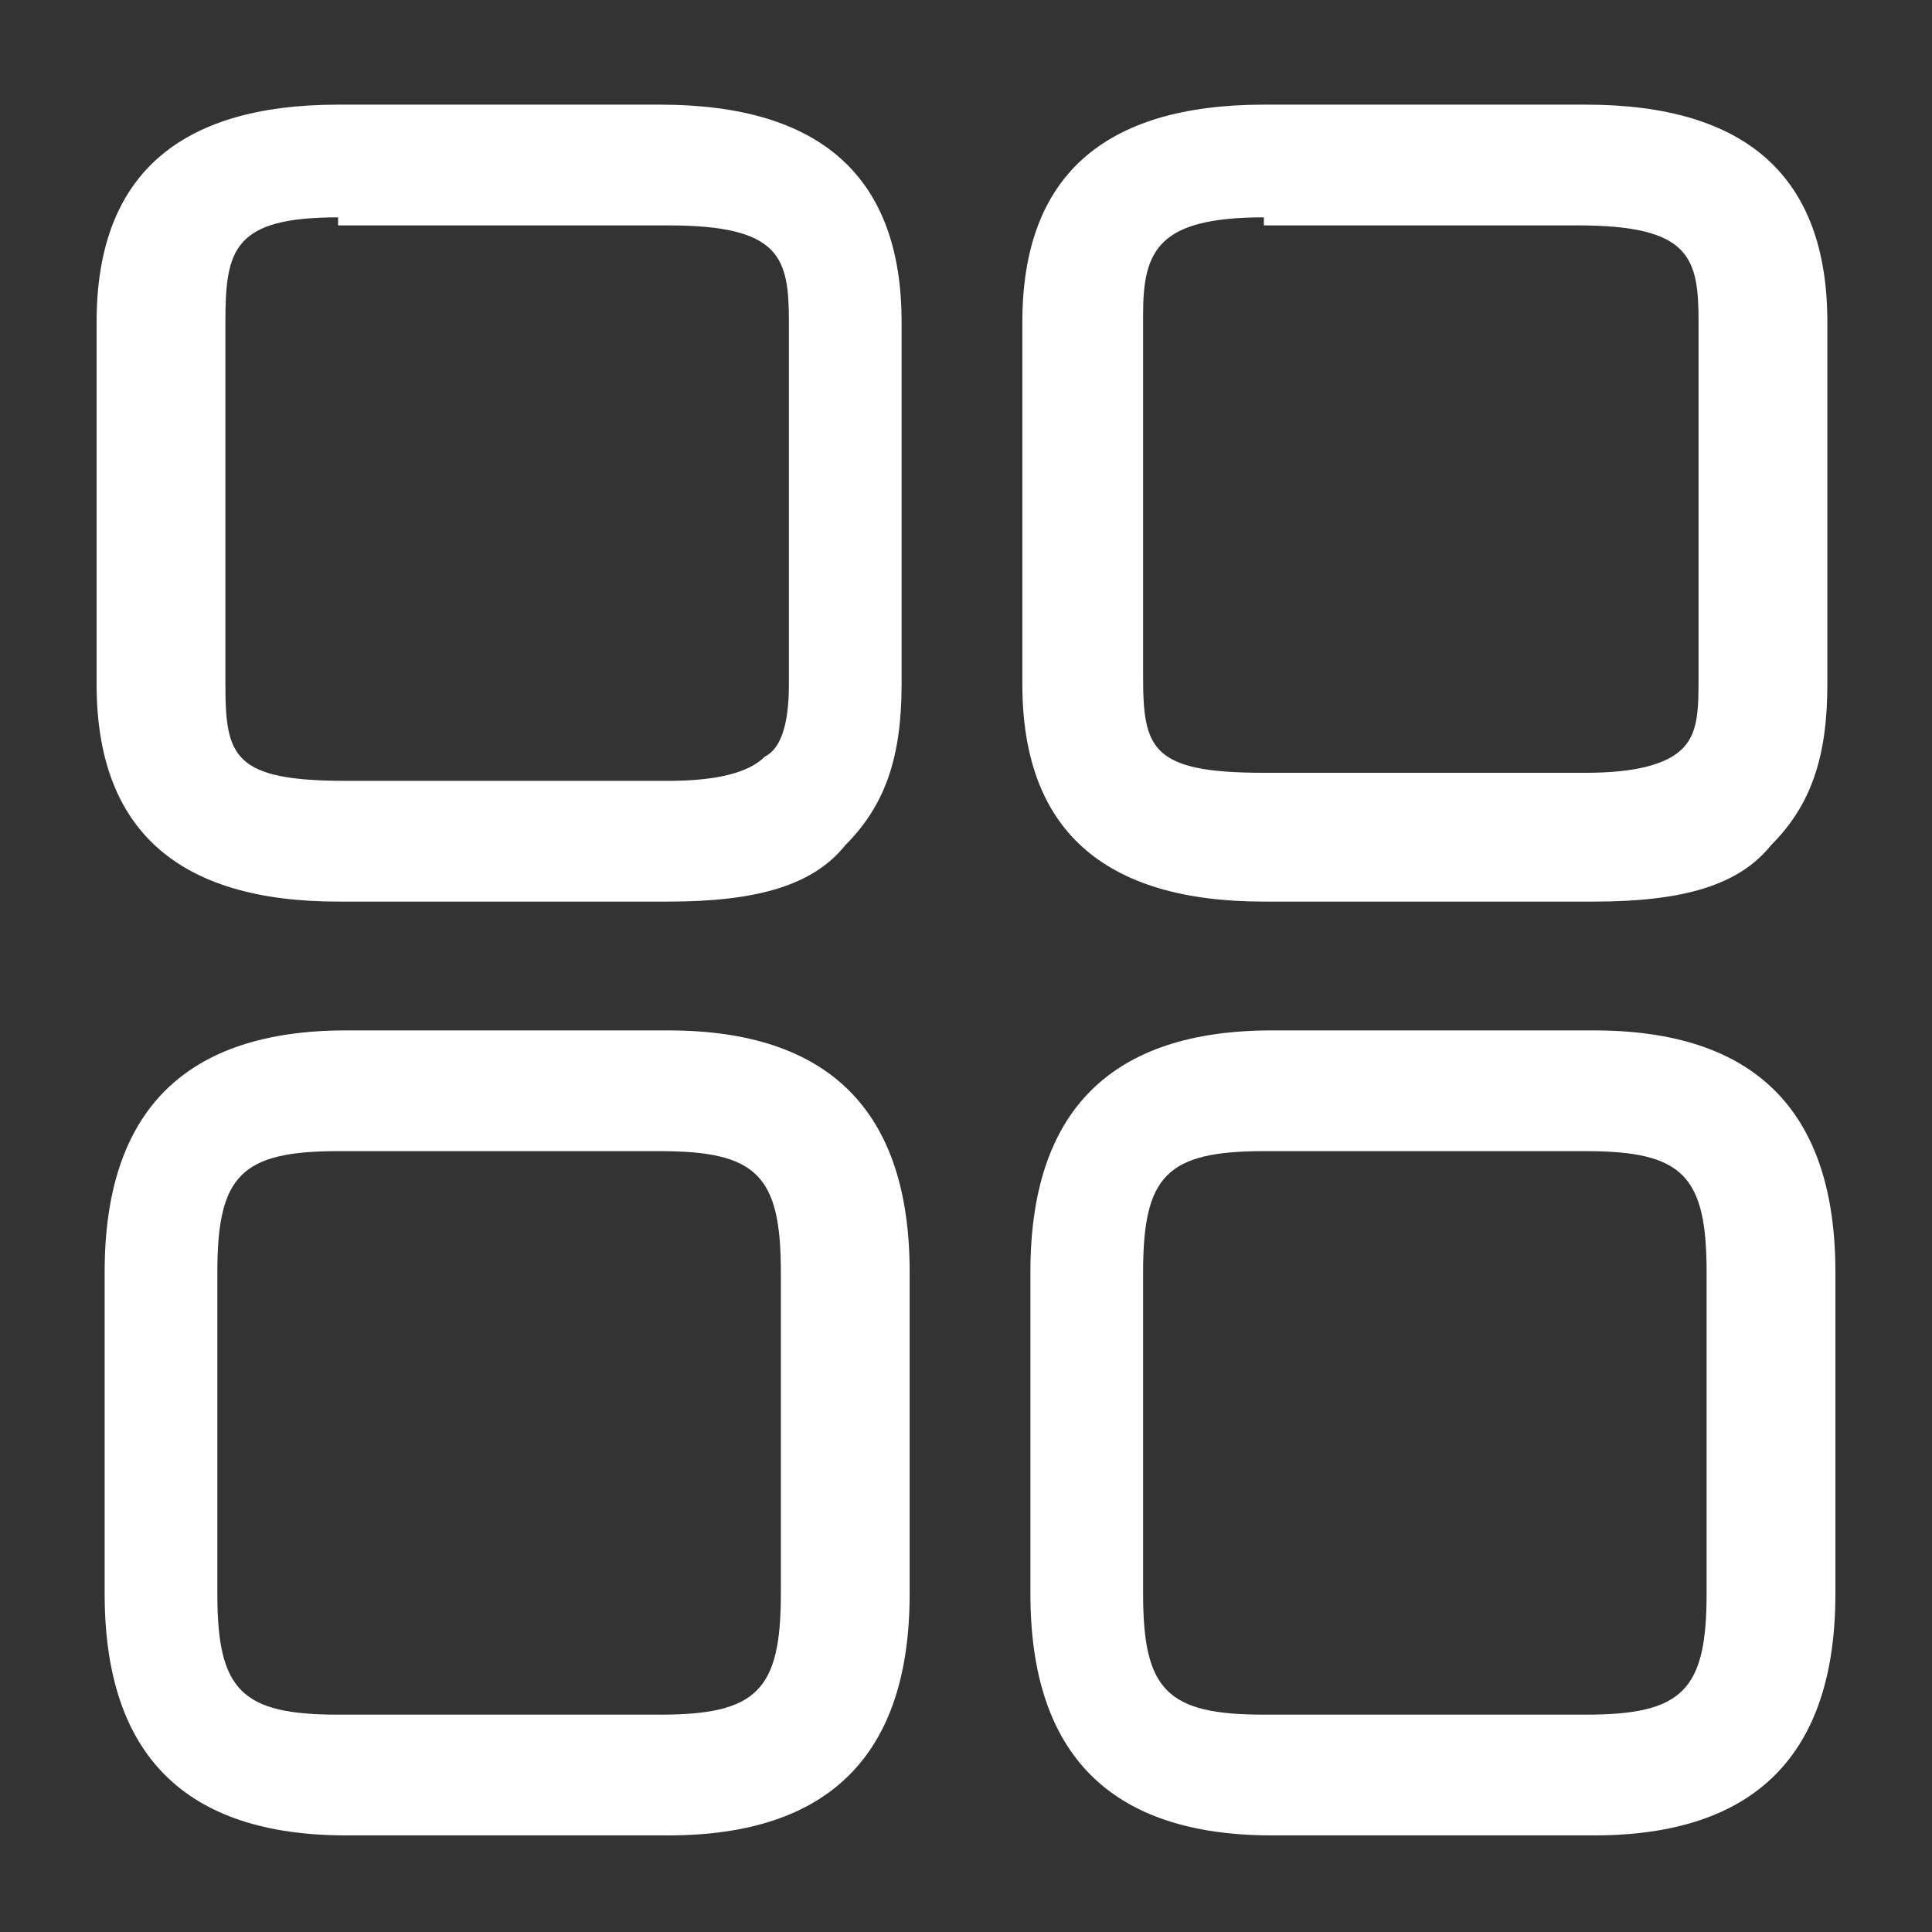
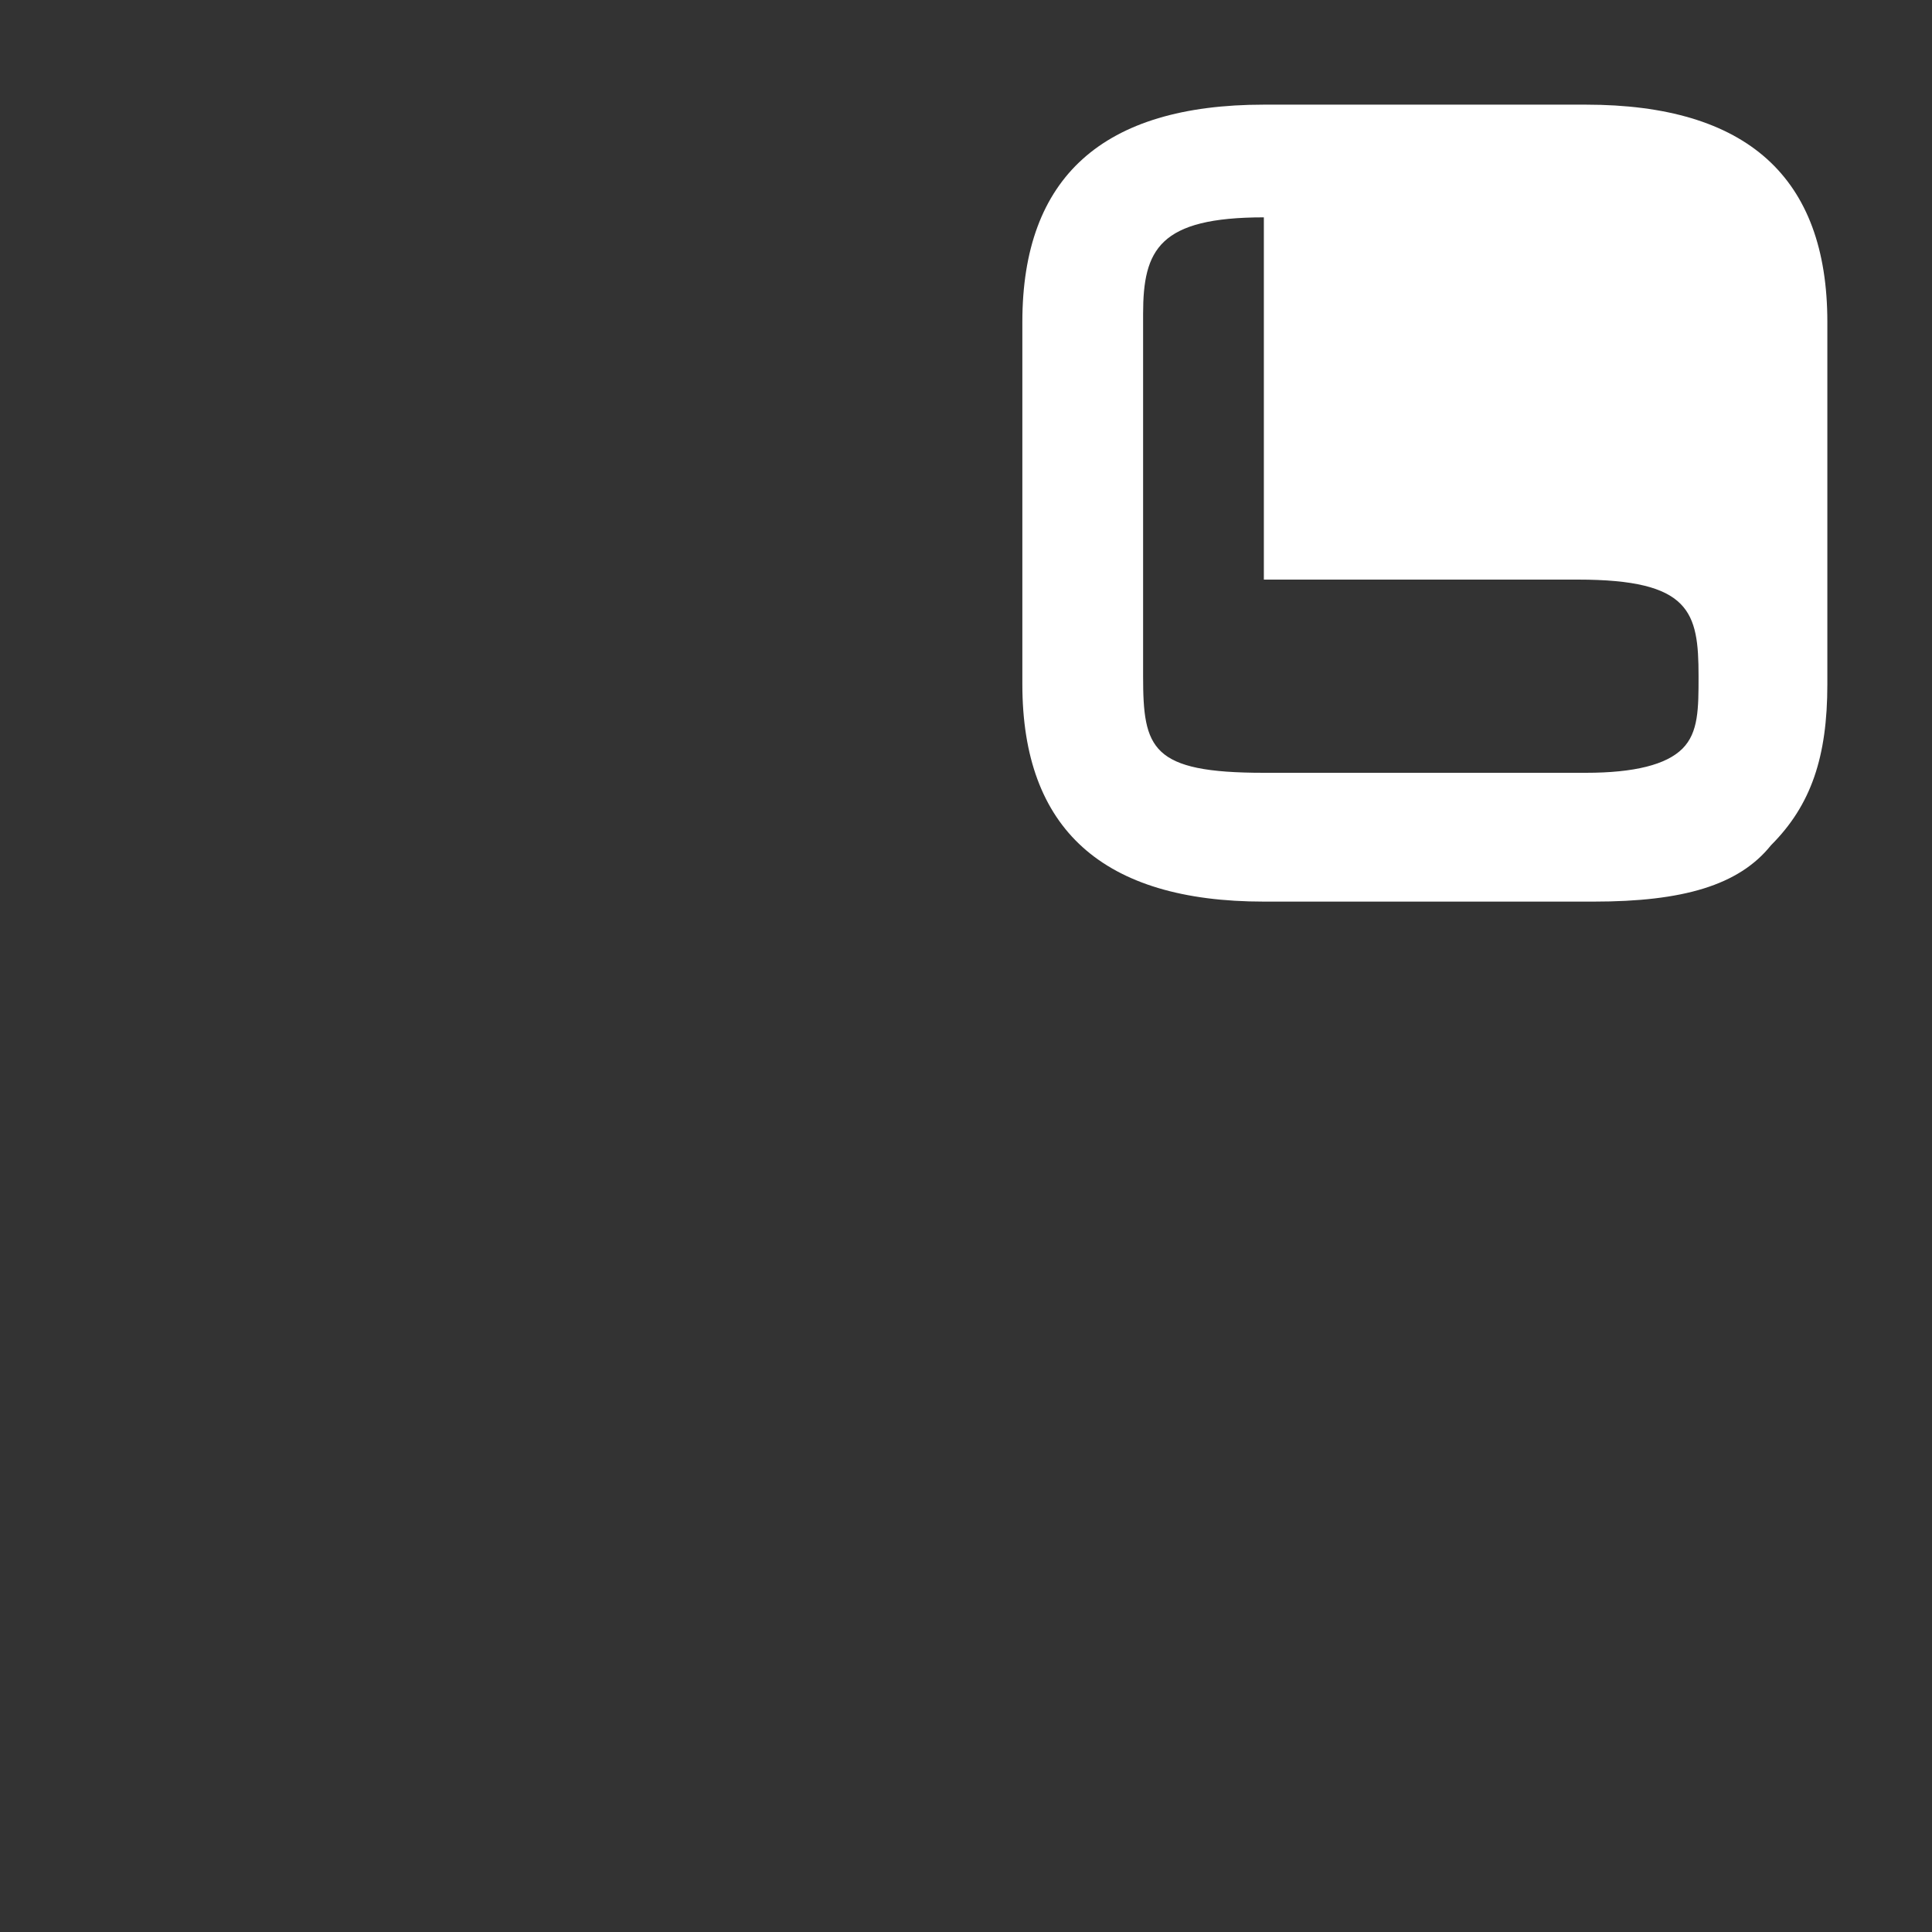
<svg xmlns="http://www.w3.org/2000/svg" version="1.1" id="Layer_1" x="0px" y="0px" viewBox="0 0 24 24" style="enable-background:new 0 0 24 24;" xml:space="preserve">
  <rect x="0" y="0" width="24" height="24" fill="#333333" stroke="none" />
  <style type="text/css">
	.st0{fill:#FFFFFF;}
</style>
-   <path class="st0" d="M19.8,11.2C19.8,11.2,19.8,11.2,19.8,11.2h-4.1c-2,0-3-0.9-3-2.7V4c0-1.8,1-2.7,3-2.7h4c2,0,3,0.9,3,2.7v4.5  c0,0.9-0.2,1.5-0.7,2C21.6,11,20.9,11.2,19.8,11.2z M15.7,2.7c-1.3,0-1.5,0.4-1.5,1.2v4.5c0,0.9,0.1,1.2,1.5,1.2h4  c0.6,0,1-0.1,1.2-0.3c0.2-0.2,0.2-0.5,0.2-0.9V4c0-0.8-0.1-1.2-1.5-1.2H15.7z" />
-   <path class="st0" d="M19.8,22.8h-4c-2,0-3-1-3-3v-4c0-2,1-3,3-3h4c2,0,3,1,3,3v4C22.8,21.8,21.8,22.8,19.8,22.8z M15.7,14.3  c-1.2,0-1.5,0.3-1.5,1.5v4c0,1.2,0.3,1.5,1.5,1.5h4c1.2,0,1.5-0.3,1.5-1.5v-4c0-1.2-0.3-1.5-1.5-1.5H15.7z" />
-   <path class="st0" d="M8.3,11.2C8.3,11.2,8.3,11.2,8.3,11.2H4.2c-2,0-3-0.9-3-2.7V4c0-1.8,1-2.7,3-2.7h4c2,0,3,0.9,3,2.7v4.5  c0,0.9-0.2,1.5-0.7,2C10.1,11,9.4,11.2,8.3,11.2z M4.2,2.7C2.9,2.7,2.8,3.1,2.8,4v4.5c0,0.9,0.1,1.2,1.5,1.2h4c0.6,0,1-0.1,1.2-0.3  C9.7,9.3,9.8,9,9.8,8.5V4c0-0.8-0.1-1.2-1.5-1.2H4.2z" />
-   <path class="st0" d="M8.3,22.8h-4c-2,0-3-1-3-3v-4c0-2,1-3,3-3h4c2,0,3,1,3,3v4C11.3,21.8,10.3,22.8,8.3,22.8z M4.2,14.3  c-1.2,0-1.5,0.3-1.5,1.5v4c0,1.2,0.3,1.5,1.5,1.5h4c1.2,0,1.5-0.3,1.5-1.5v-4c0-1.2-0.3-1.5-1.5-1.5H4.2z" />
+   <path class="st0" d="M19.8,11.2C19.8,11.2,19.8,11.2,19.8,11.2h-4.1c-2,0-3-0.9-3-2.7V4c0-1.8,1-2.7,3-2.7h4c2,0,3,0.9,3,2.7v4.5  c0,0.9-0.2,1.5-0.7,2C21.6,11,20.9,11.2,19.8,11.2z M15.7,2.7c-1.3,0-1.5,0.4-1.5,1.2v4.5c0,0.9,0.1,1.2,1.5,1.2h4  c0.6,0,1-0.1,1.2-0.3c0.2-0.2,0.2-0.5,0.2-0.9c0-0.8-0.1-1.2-1.5-1.2H15.7z" />
</svg>